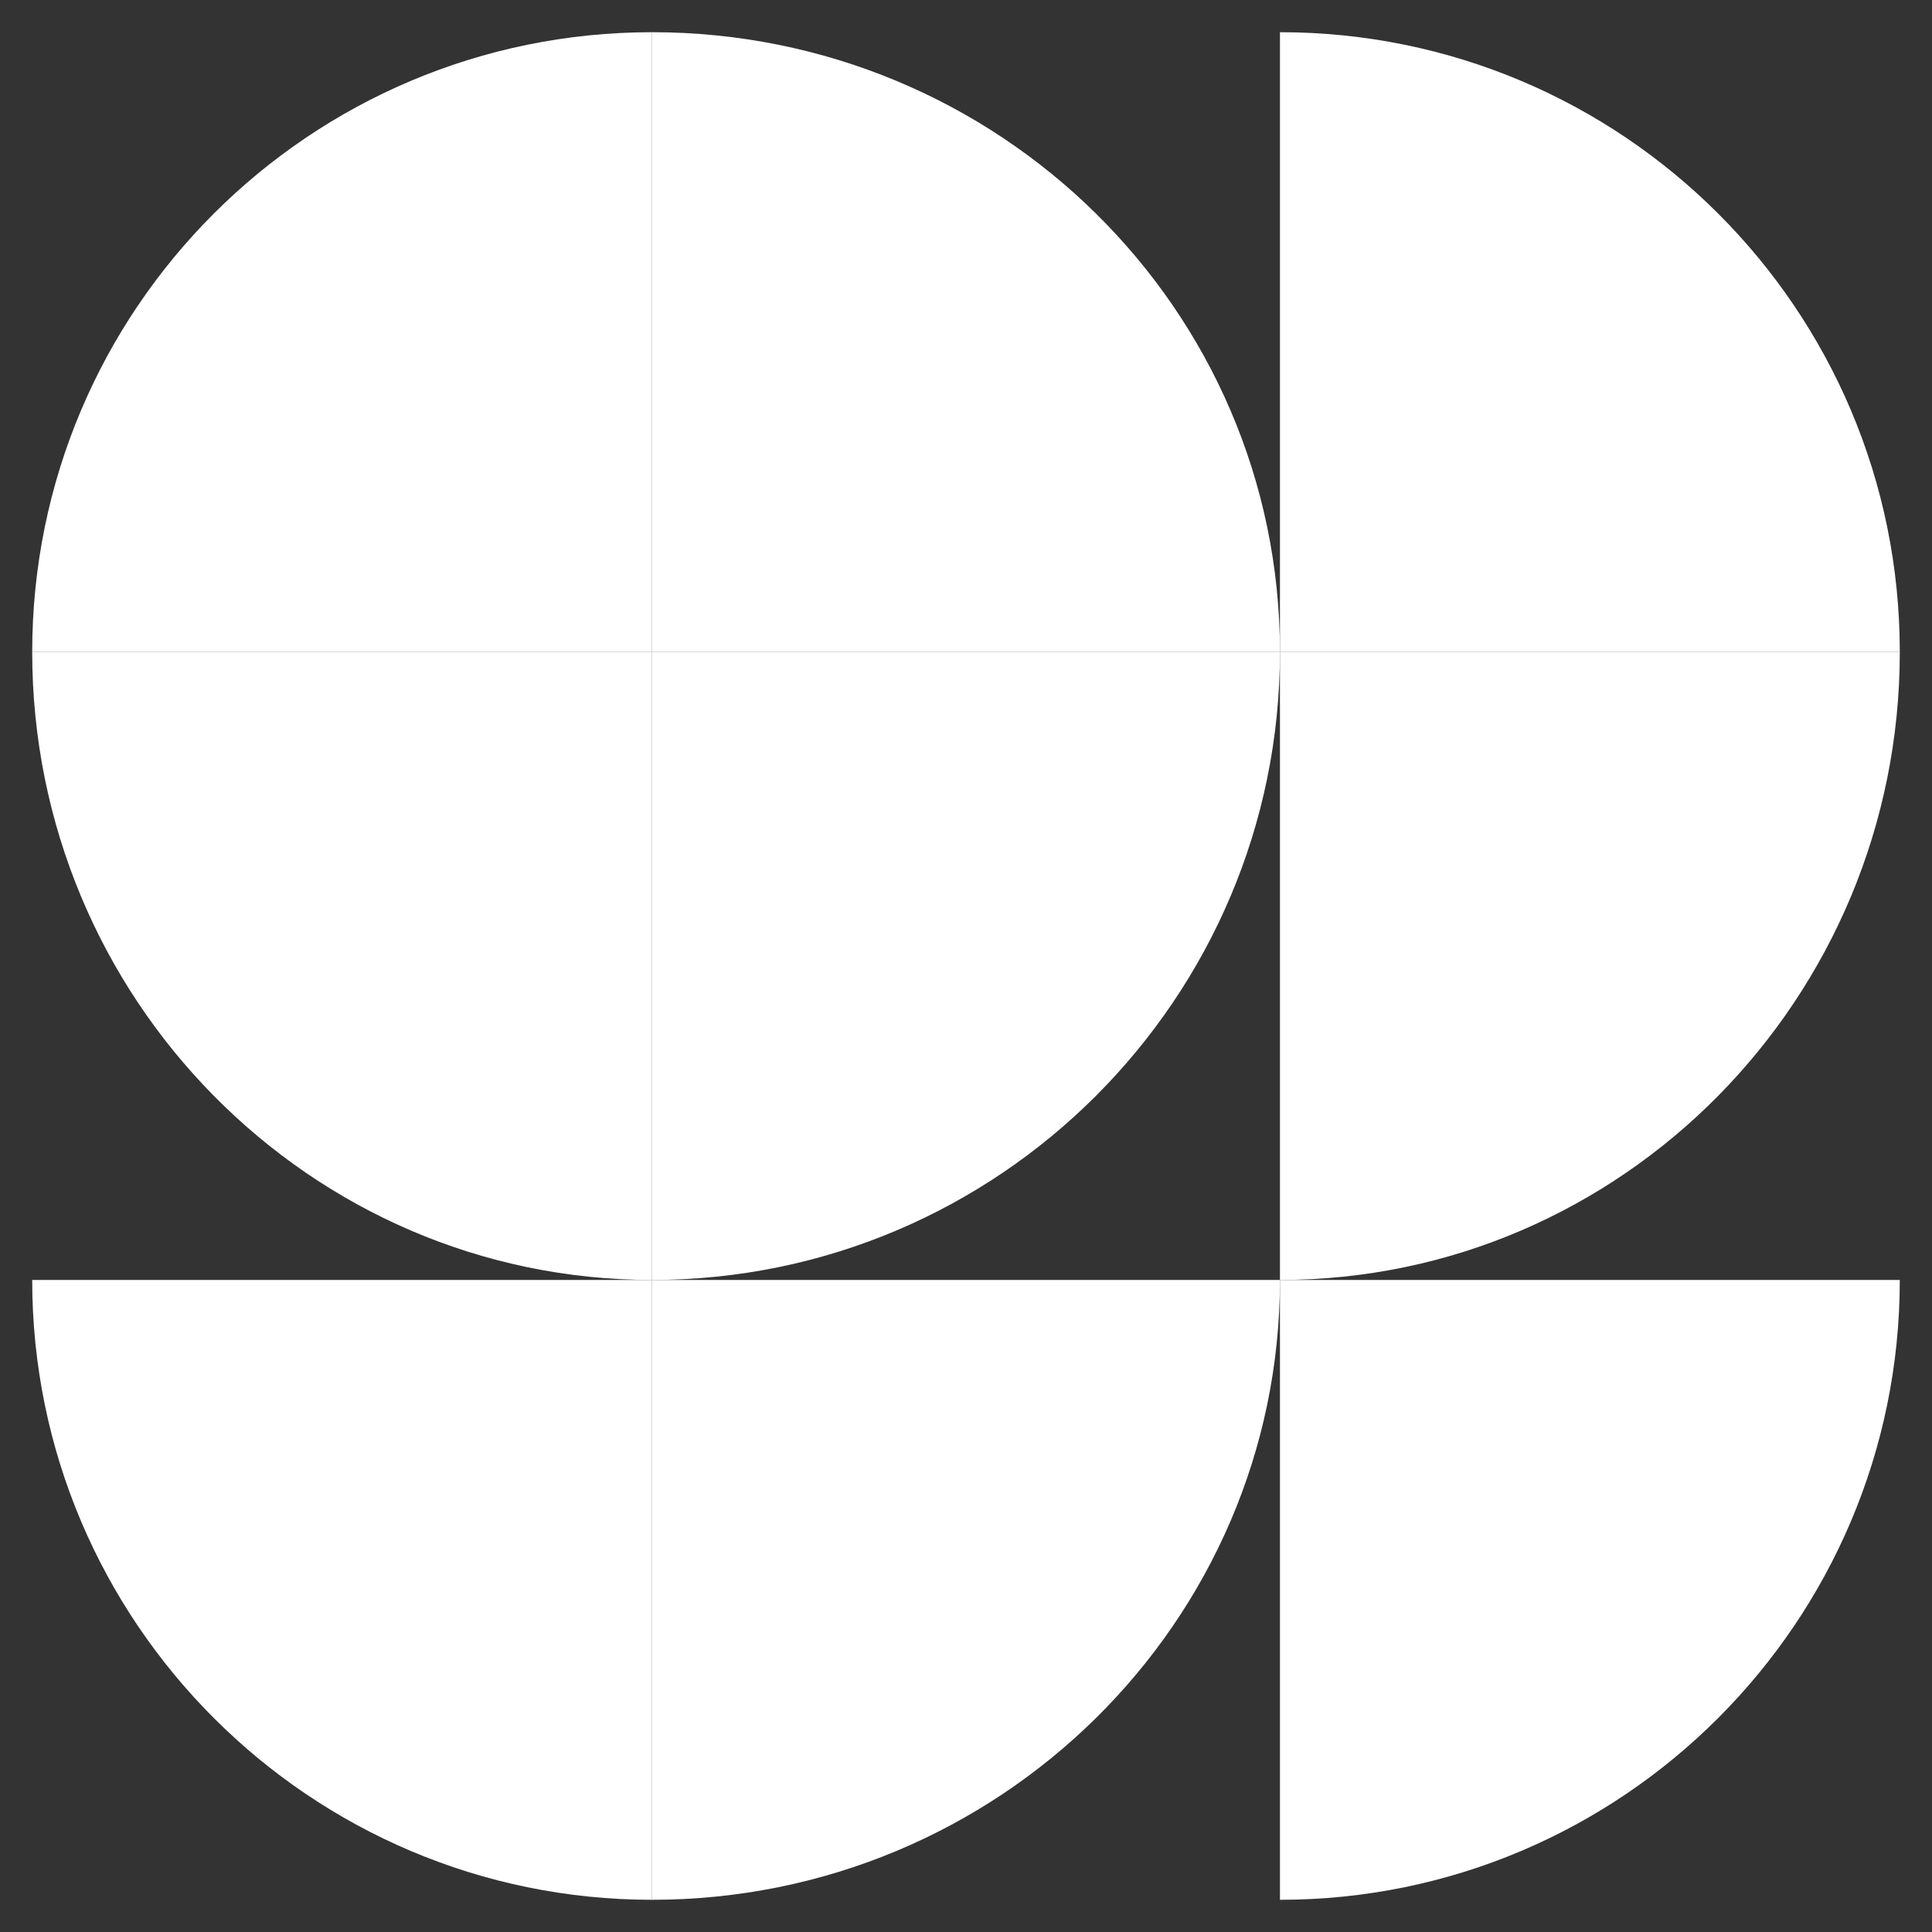
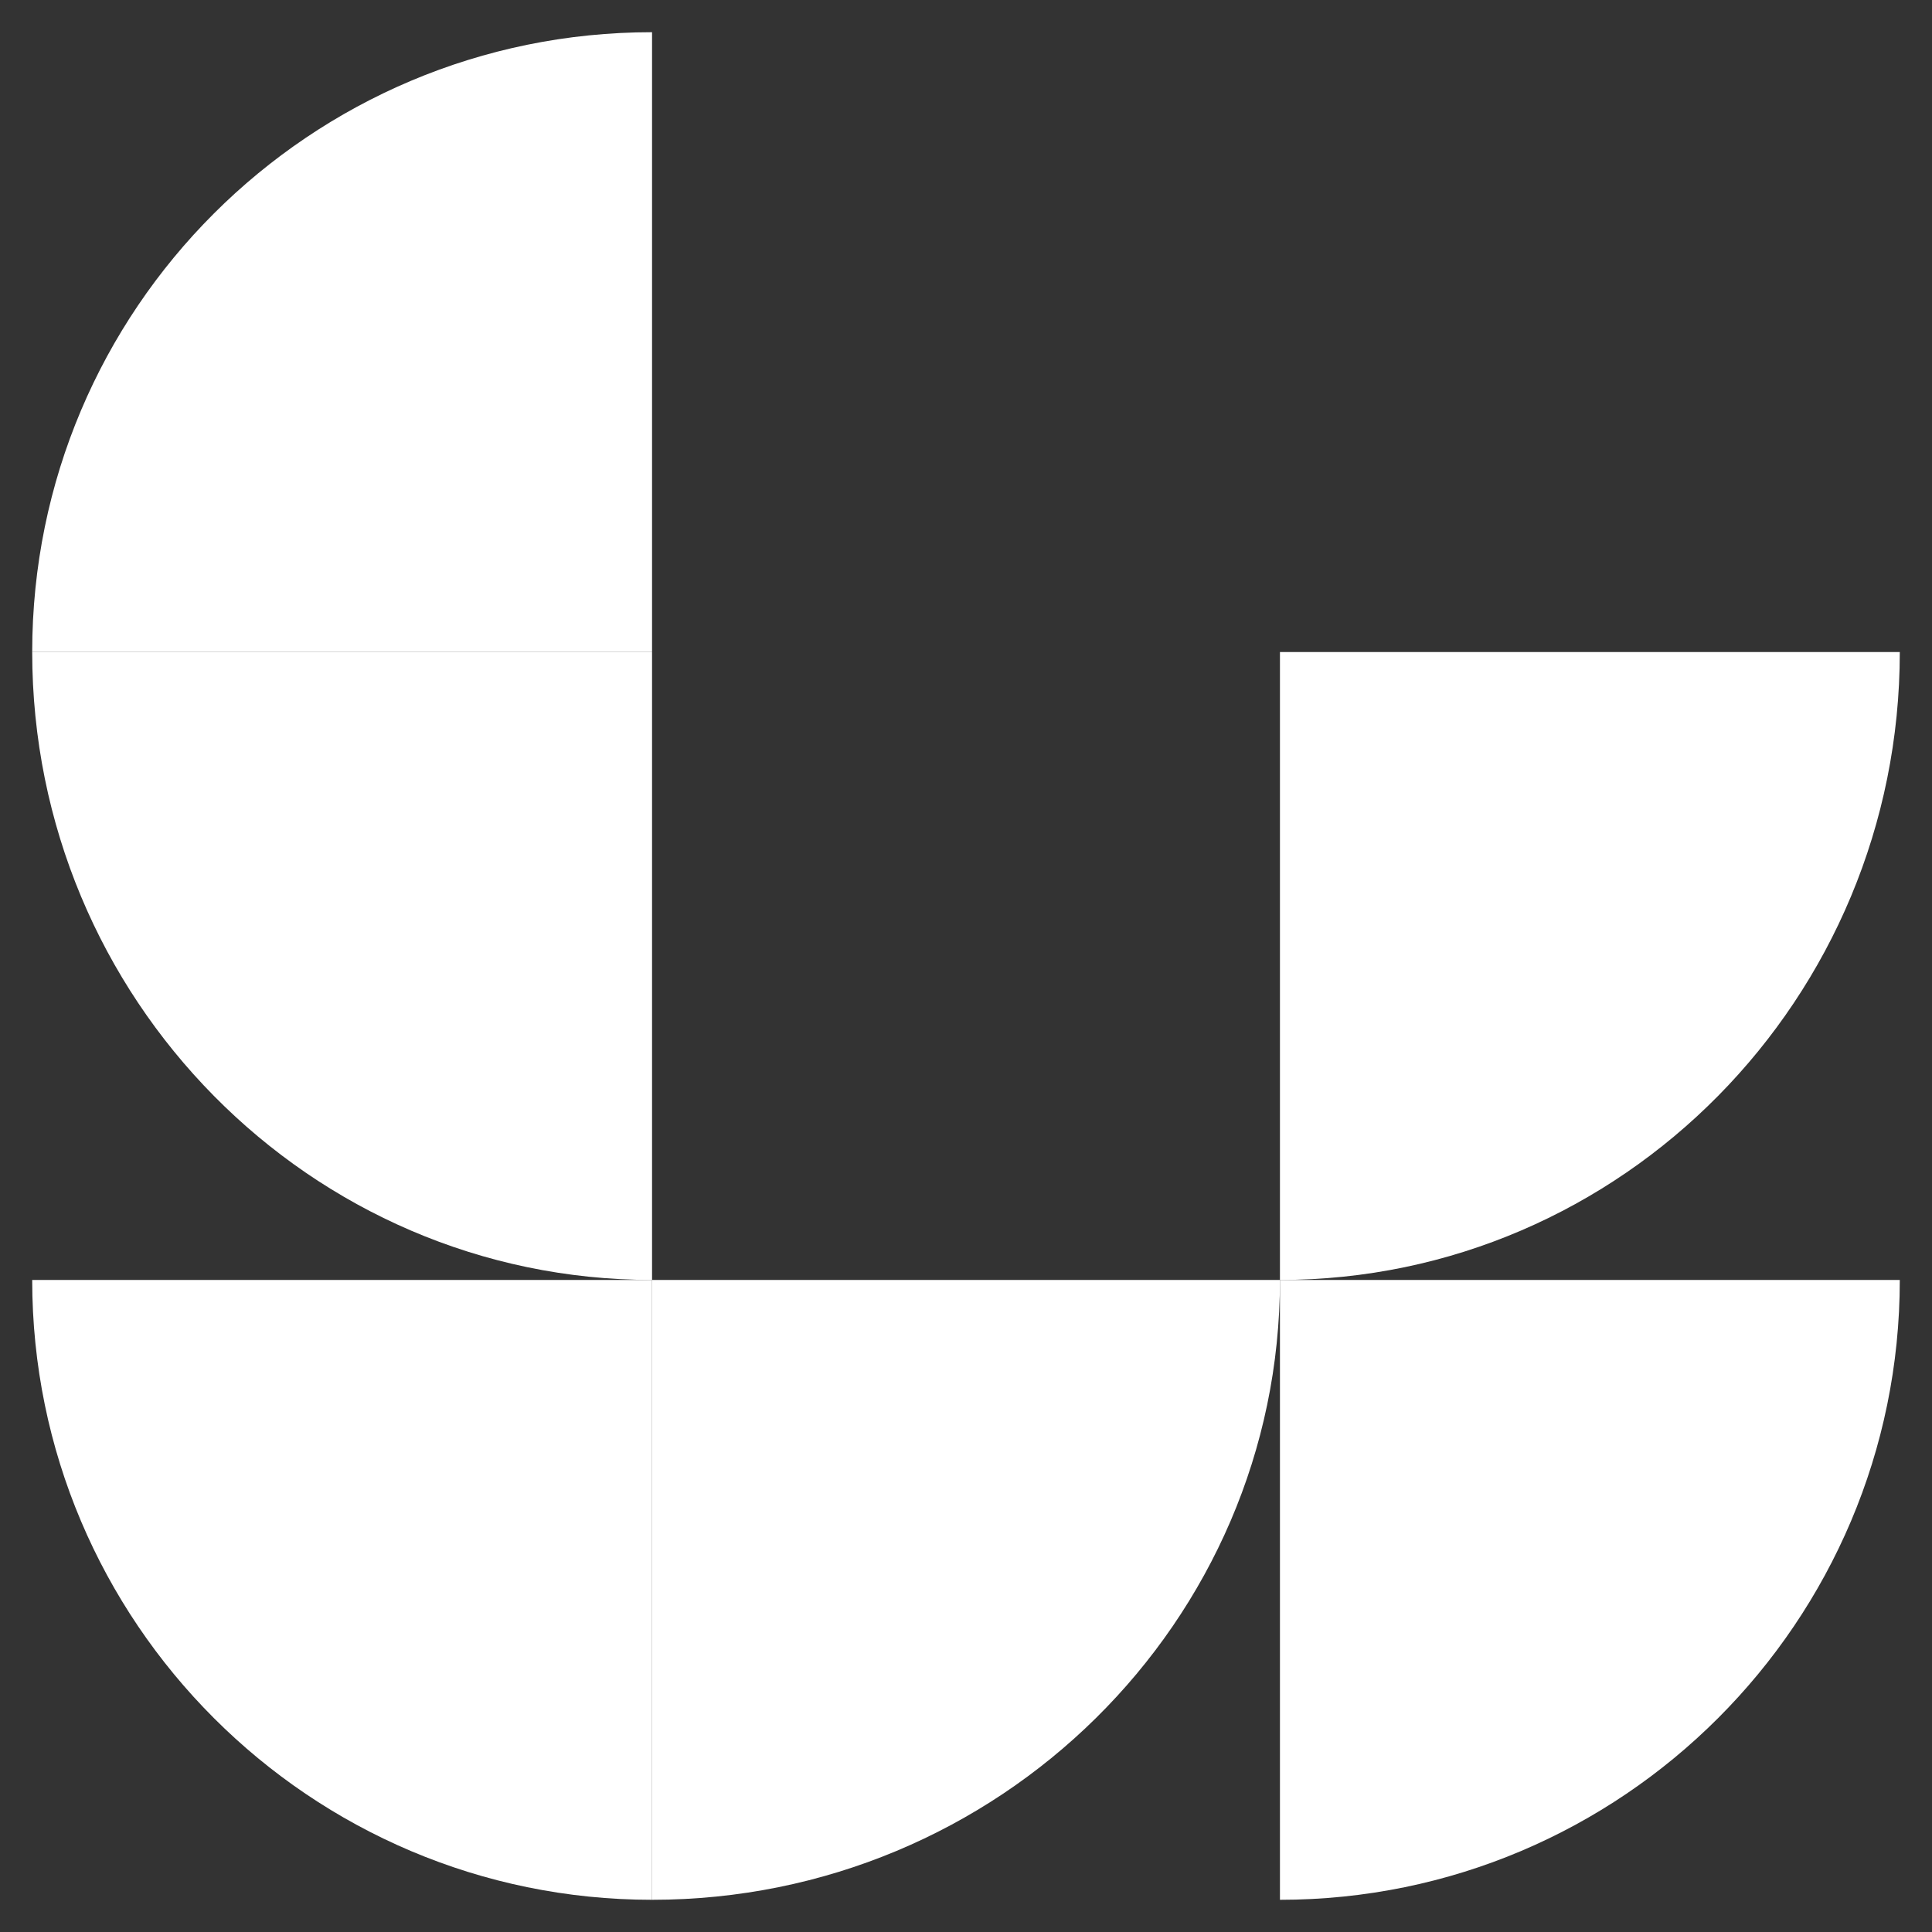
<svg xmlns="http://www.w3.org/2000/svg" width="240" height="240" viewBox="0 0 240 240" fill="none">
  <rect x="0" y="0" width="240" height="240" fill="#333333" stroke="none" />
  <path d="M81 4V81H4C4 38.393 38.522 4 81 4Z" fill="white" />
-   <path d="M159 81H81V4C124.03 4 159 38.393 159 81Z" fill="white" />
-   <path d="M236 81H159V4C201.478 4 236 38.393 236 81Z" fill="white" />
  <path d="M4 81H81V159C38.522 159 4 124.03 4 81Z" fill="white" />
-   <path d="M81 159V81H159C159 124.03 124.03 159 81 159Z" fill="white" />
  <path d="M159 159V81H236C236 124.03 201.478 159 159 159Z" fill="white" />
  <path d="M4 159H81V236C38.522 236 4 201.478 4 159Z" fill="white" />
  <path d="M81 236V159H159C159 201.478 124.03 236 81 236Z" fill="white" />
  <path d="M159 236V159H236C236 201.478 201.478 236 159 236Z" fill="white" />
</svg>